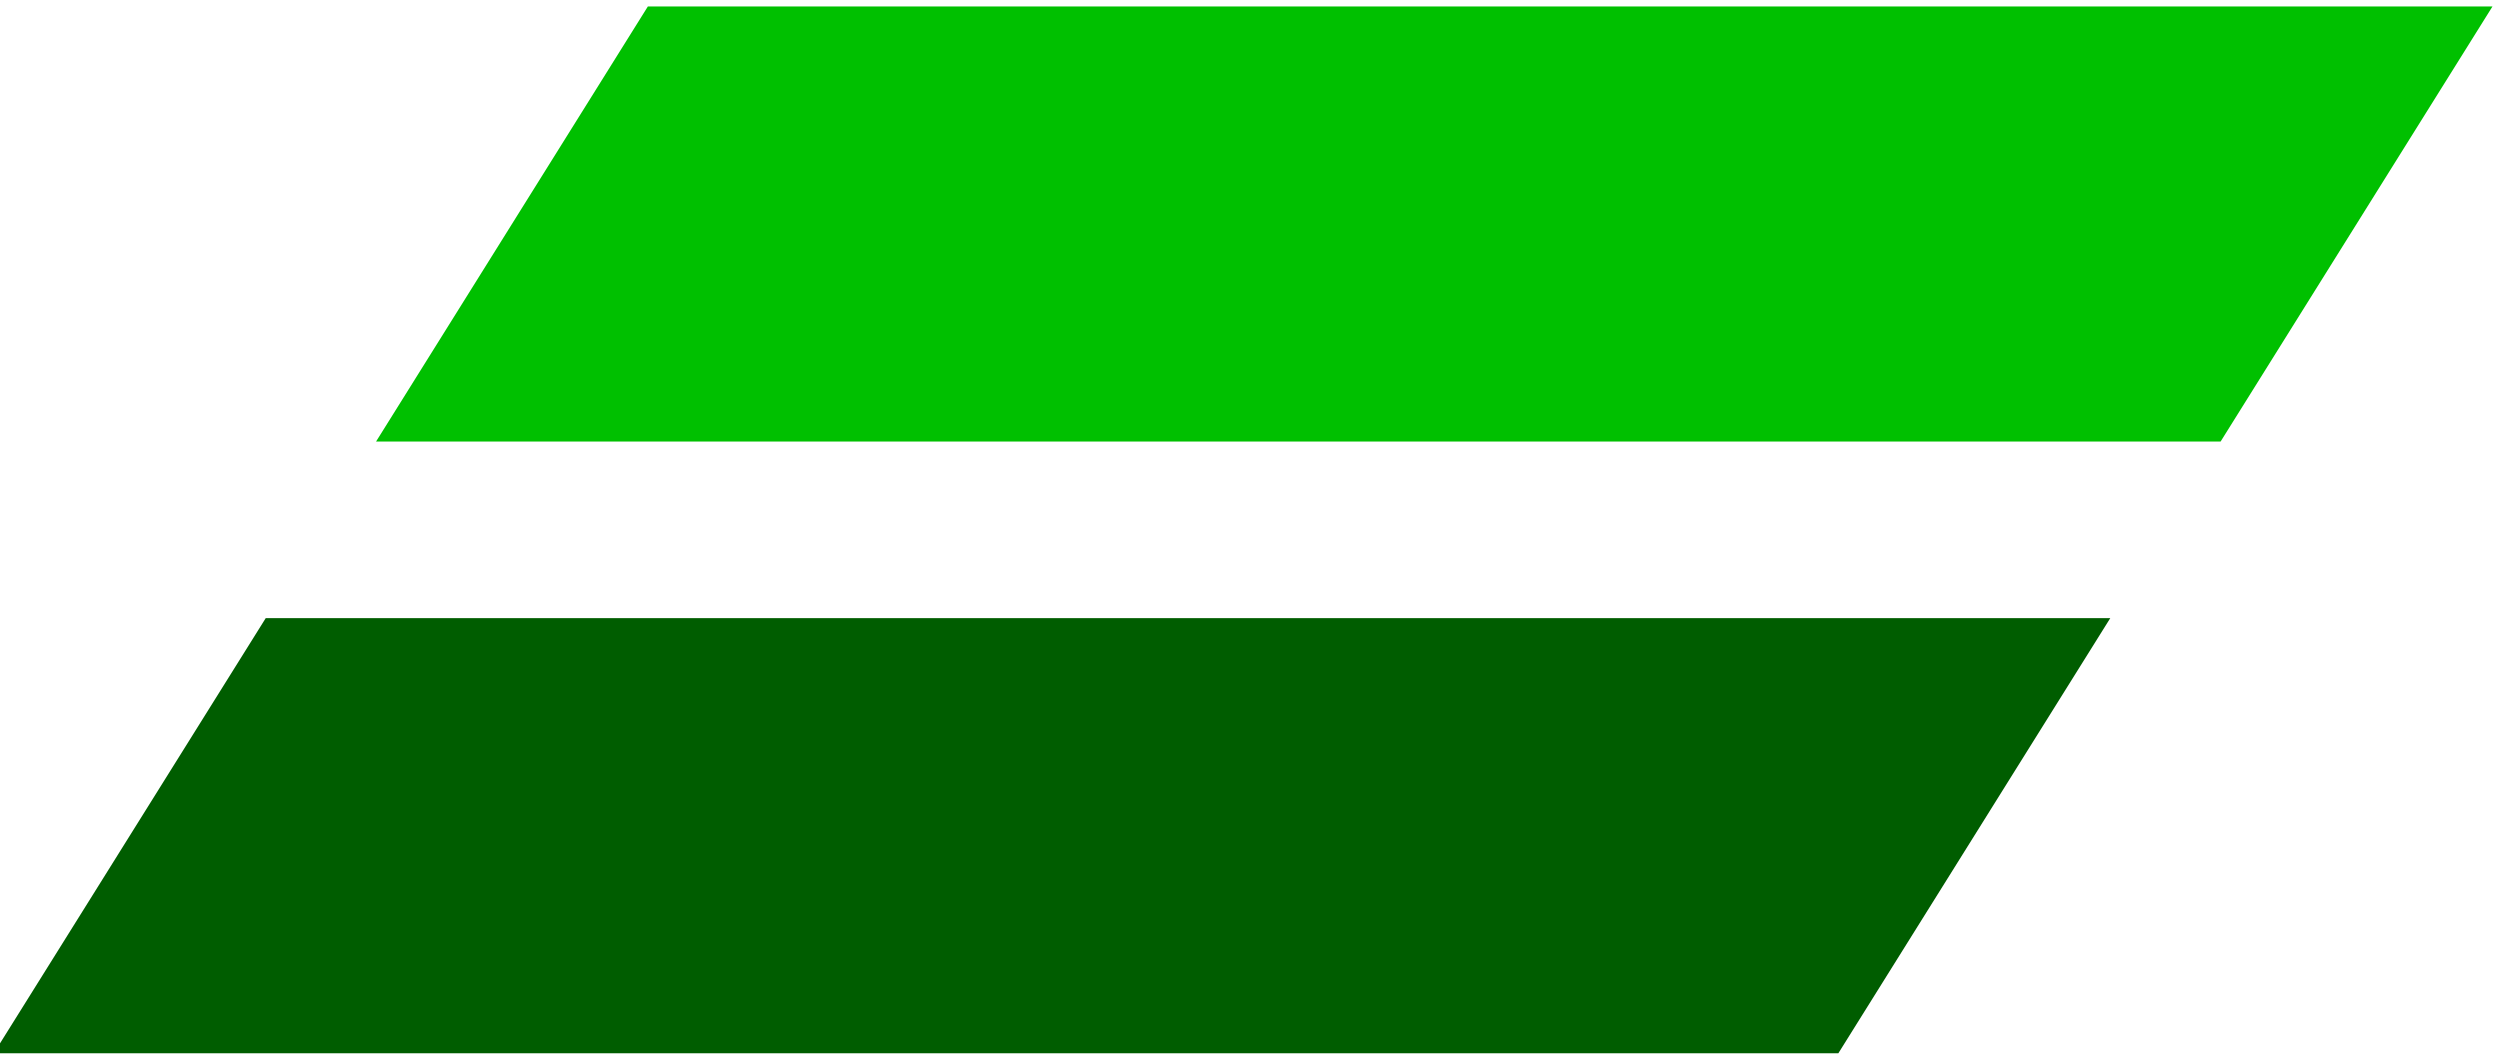
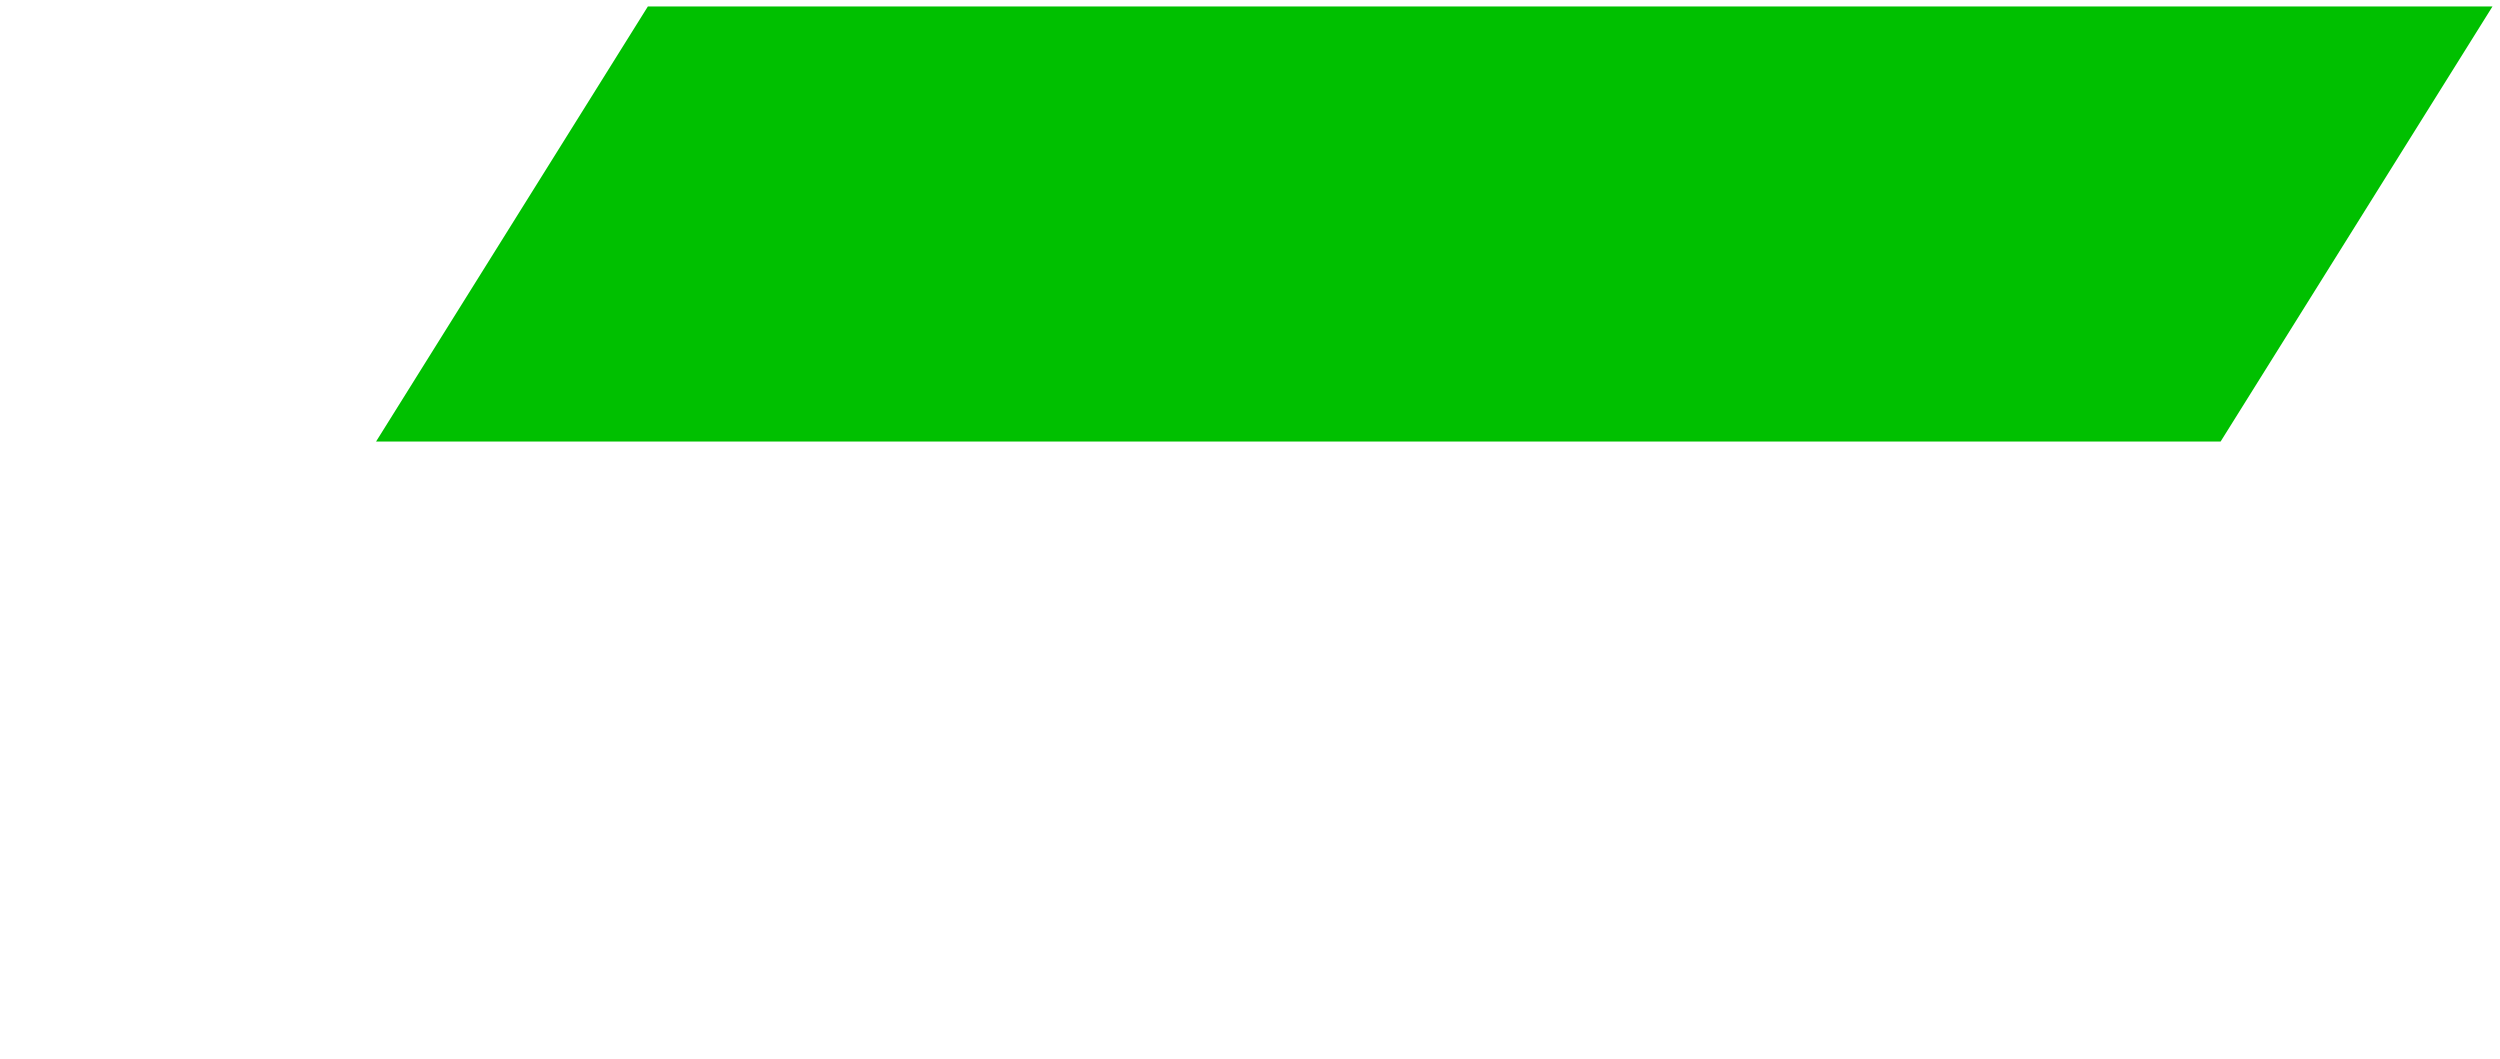
<svg xmlns="http://www.w3.org/2000/svg" xml:space="preserve" width="307px" height="130px" version="1.1" style="shape-rendering:geometricPrecision; text-rendering:geometricPrecision; image-rendering:optimizeQuality; fill-rule:evenodd; clip-rule:evenodd" viewBox="0 0 307 129.88">
  <defs>
    <style type="text/css">
   
    .fil1 {fill:#005D00}
    .fil0 {fill:#00C000}
   
  </style>
  </defs>
  <g id="Слой_x0020_1">
    <g id="_2292628150400">
      <polygon class="fil0" points="46.18,54.16 272.69,54.16 306.08,0.73 79.56,0.73 " />
-       <polygon class="fil1" points="-0.76,129.28 225.75,129.28 259.14,75.85 32.63,75.85 " />
    </g>
  </g>
</svg>